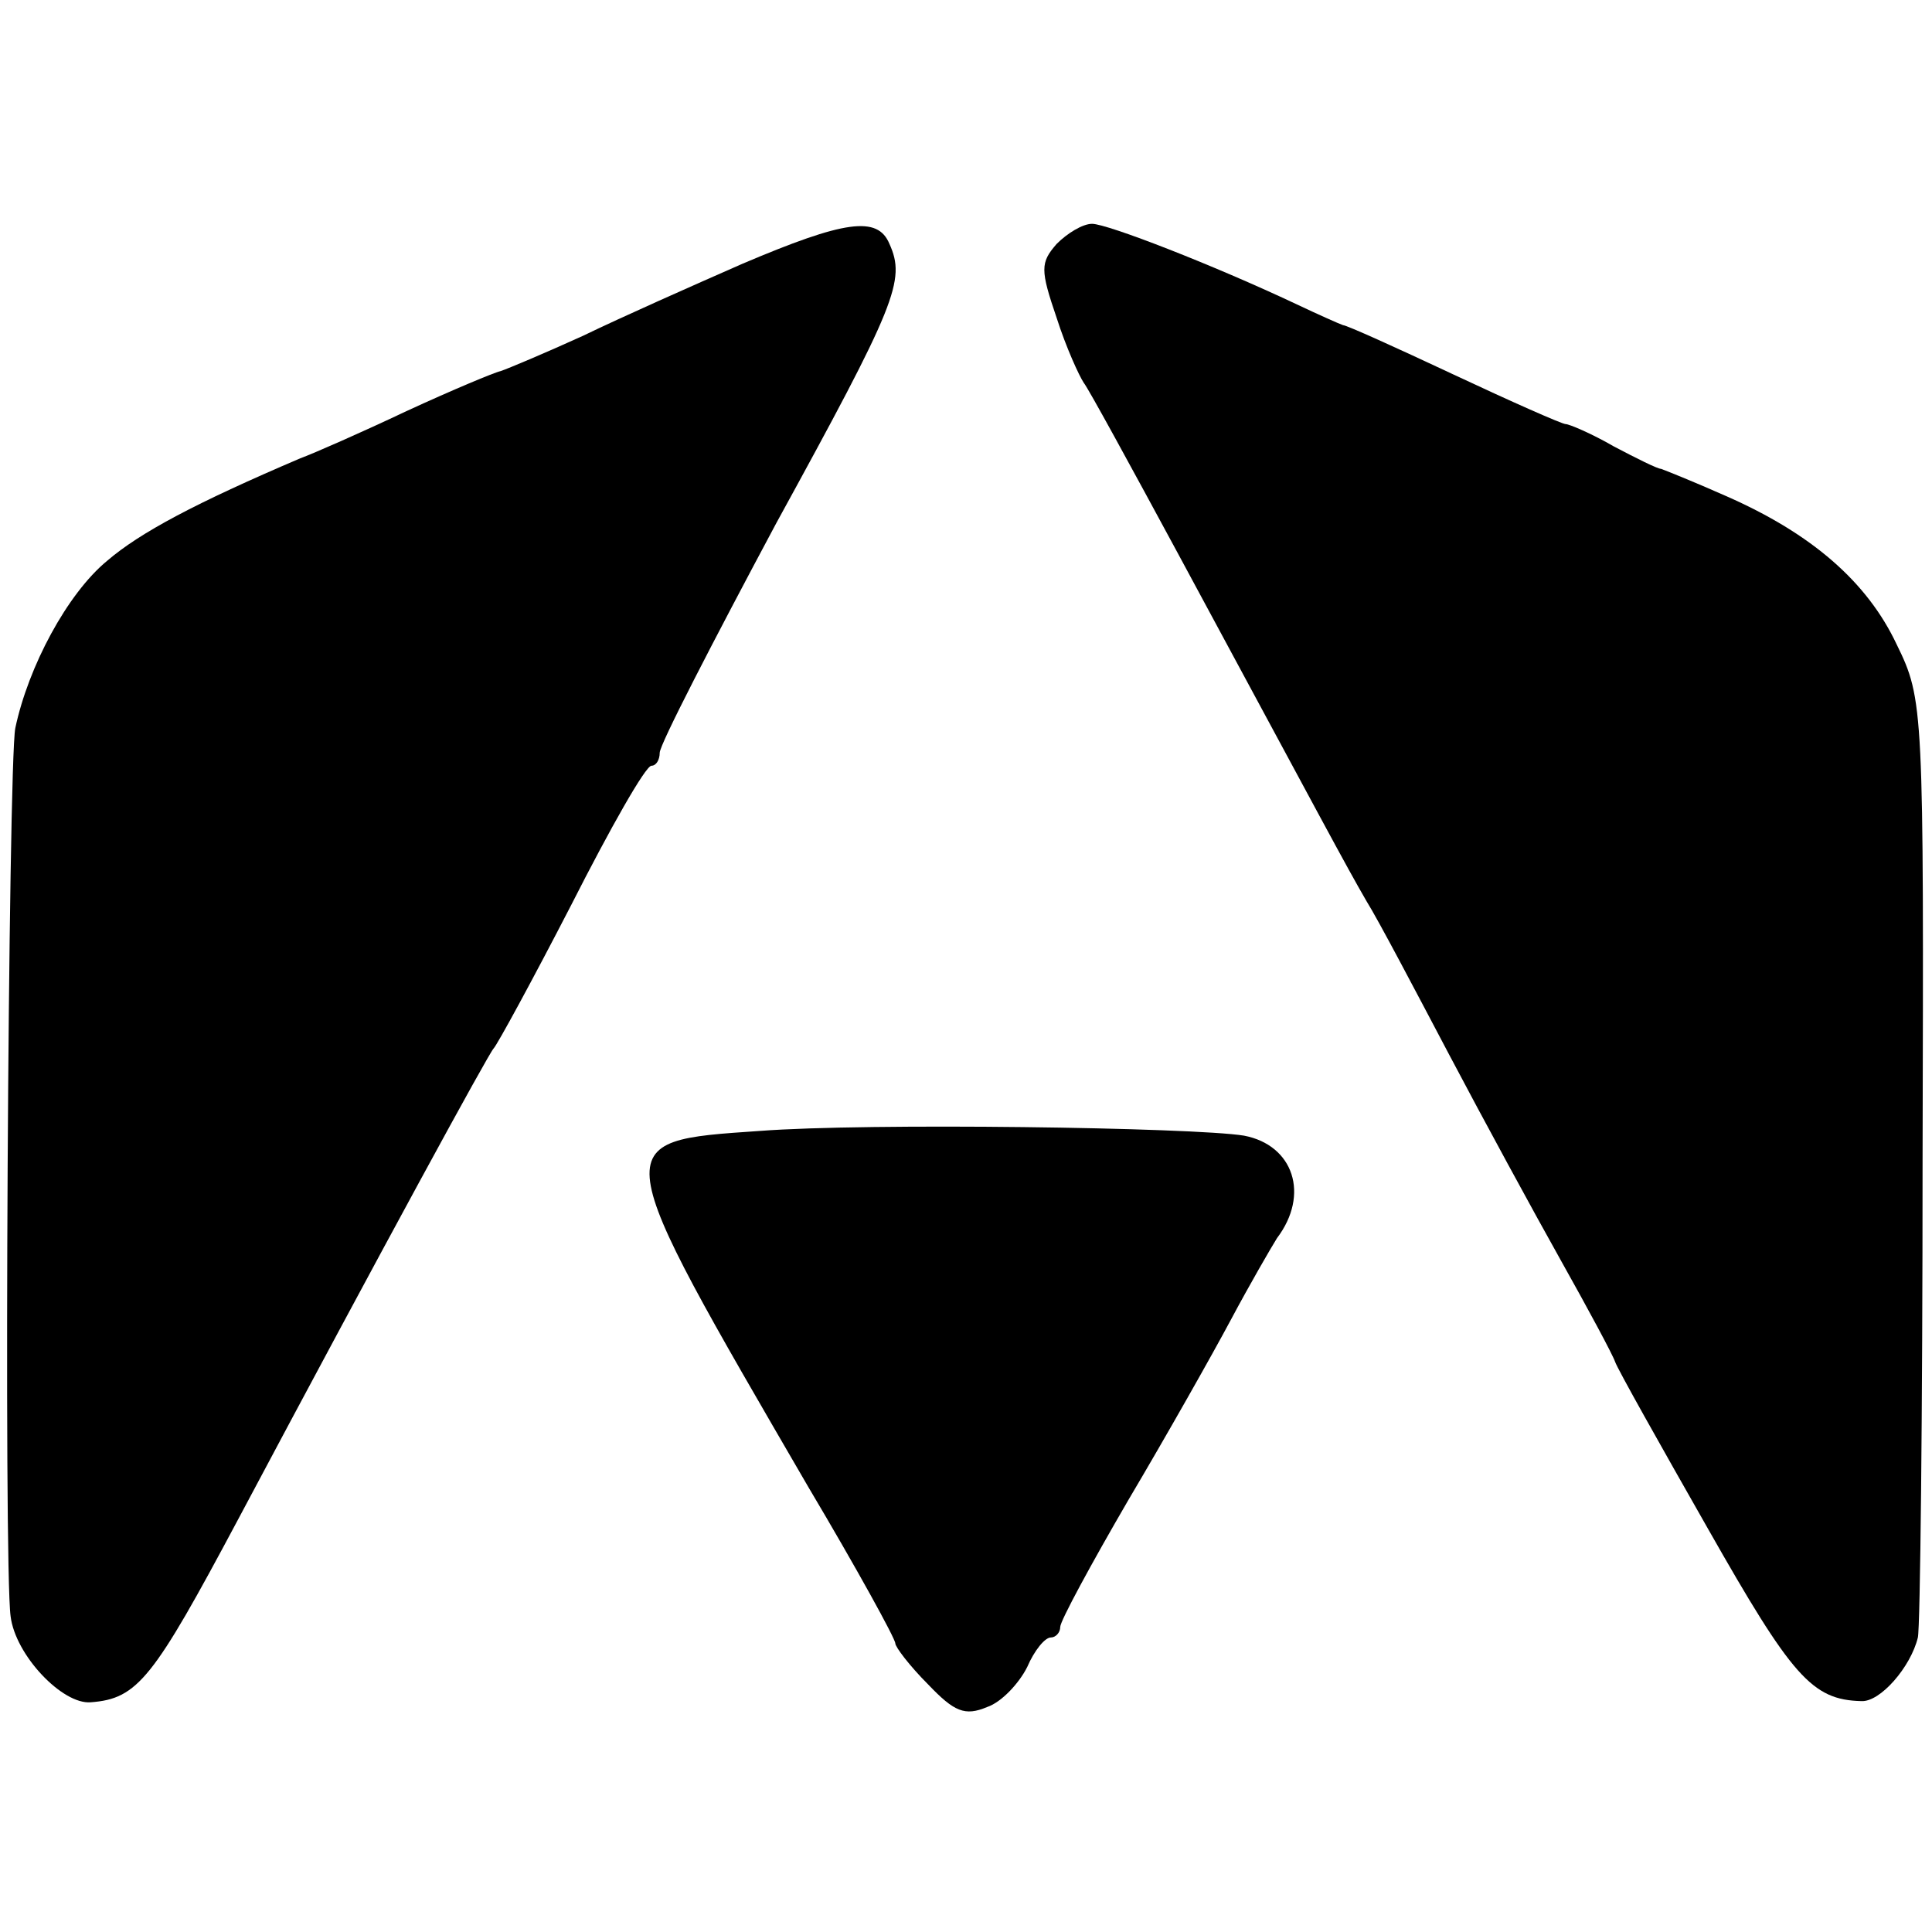
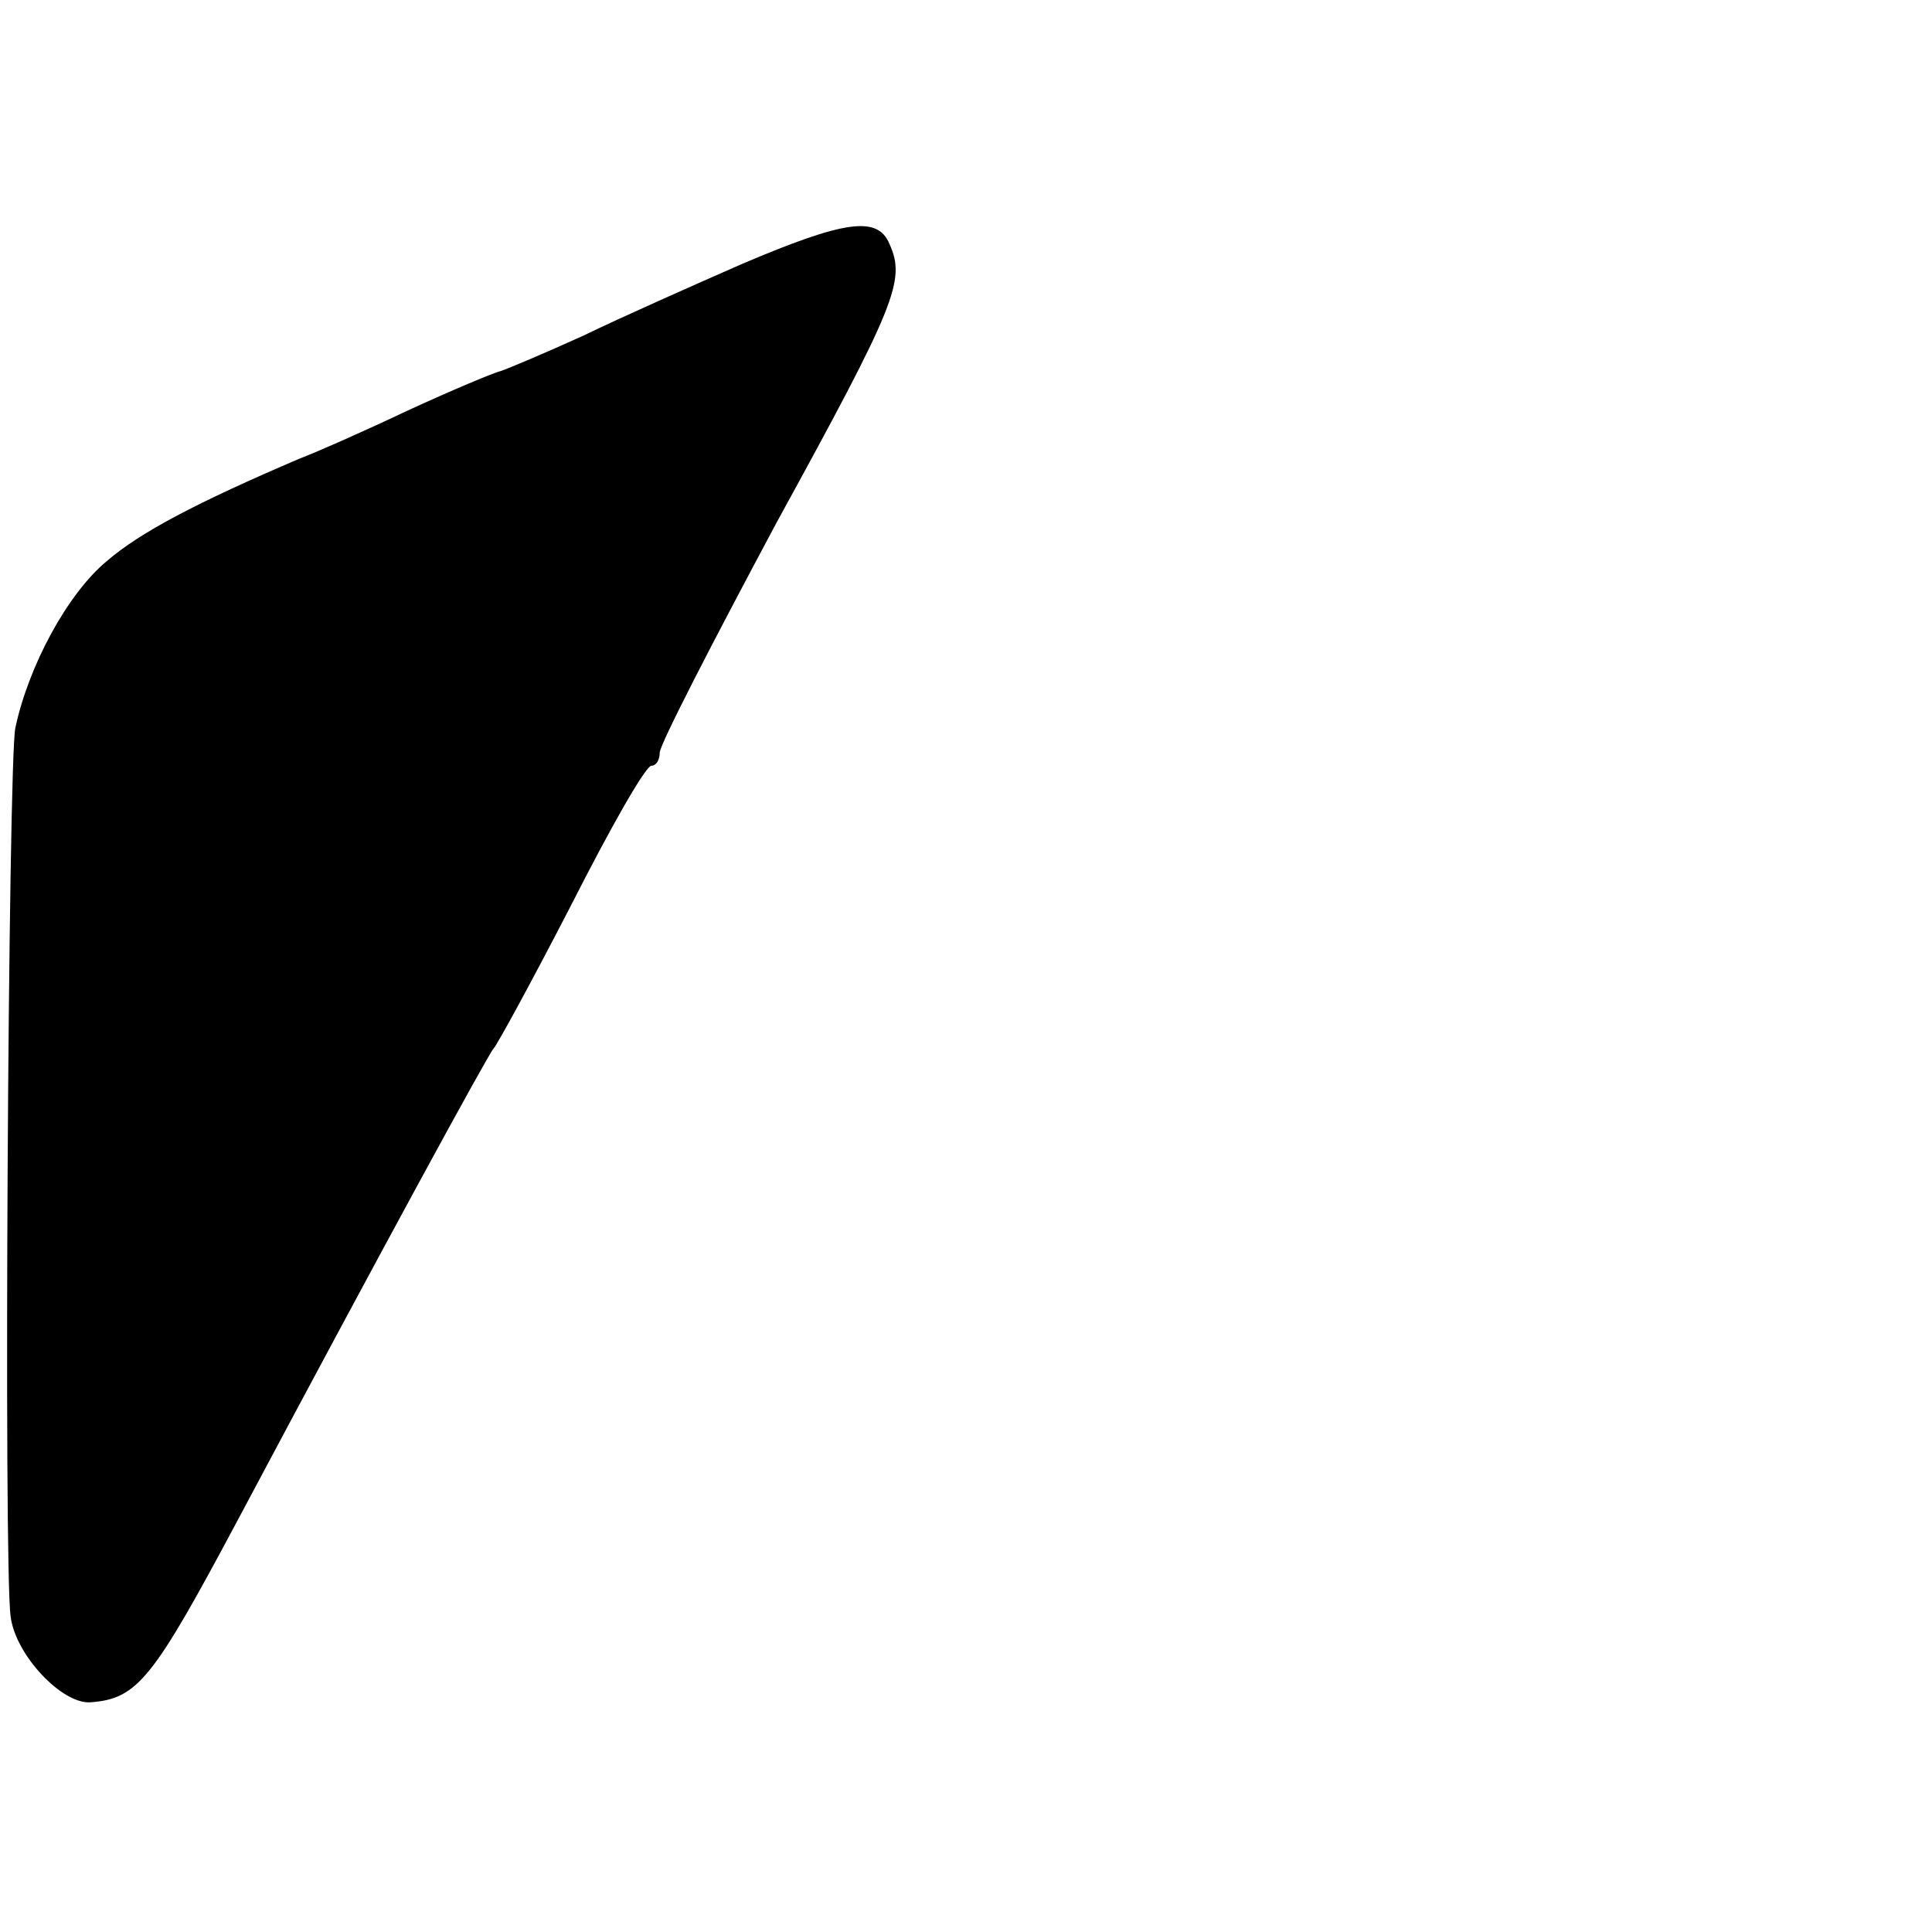
<svg xmlns="http://www.w3.org/2000/svg" version="1.0" width="164pt" height="164pt" viewBox="0 0 164 164" preserveAspectRatio="xMidYMid meet">
  <g transform="translate(0,164) scale(0.1,-0.1)" fill="#000000" stroke="none">
    <path d="M630 1416 c-41 -18 -102 -45 -135 -61 -33 -15 -64 -28 -70 -30 -5 -1 -41 -16 -80 -34 -38 -18 -79 -36 -90 -40 -89 -38 -136 -63 -164 -87 -34 -28 -67 -90 -78 -142 -6 -30 -10 -711 -4 -754 4 -33 44 -75 68 -73 40 3 53 20 125 155 124 233 213 396 217 400 3 3 33 58 66 122 33 65 63 118 68 118 4 0 7 5 7 11 0 7 45 94 99 195 102 186 110 206 96 237 -10 24 -38 20 -125 -17z" />
-     <path d="M897 1433 c-14 -16 -14 -22 0 -63 8 -25 19 -49 23 -55 4 -5 40 -71 80 -145 122 -226 142 -264 160 -295 10 -16 41 -75 70 -130 29 -55 72 -134 95 -175 23 -41 44 -80 46 -86 2 -6 38 -70 79 -142 71 -125 88 -145 130 -146 16 -1 42 29 48 54 2 8 4 191 4 405 1 385 1 391 -22 438 -25 53 -72 94 -145 126 -27 12 -52 22 -55 23 -3 0 -21 9 -40 19 -19 11 -38 19 -41 19 -3 0 -46 19 -95 42 -49 23 -91 42 -94 42 -3 1 -21 9 -40 18 -70 33 -160 68 -173 68 -8 0 -21 -8 -30 -17z" />
-     <path d="M645 680 c-131 -9 -131 -6 41 -302 41 -69 74 -129 74 -133 0 -3 12 -19 28 -35 22 -23 31 -27 50 -19 12 4 27 20 34 34 6 14 15 25 20 25 4 0 8 4 8 9 0 5 26 53 58 108 32 54 71 123 87 153 16 30 34 61 39 69 28 37 14 79 -28 87 -43 7 -320 11 -411 4z" />
  </g>
</svg>